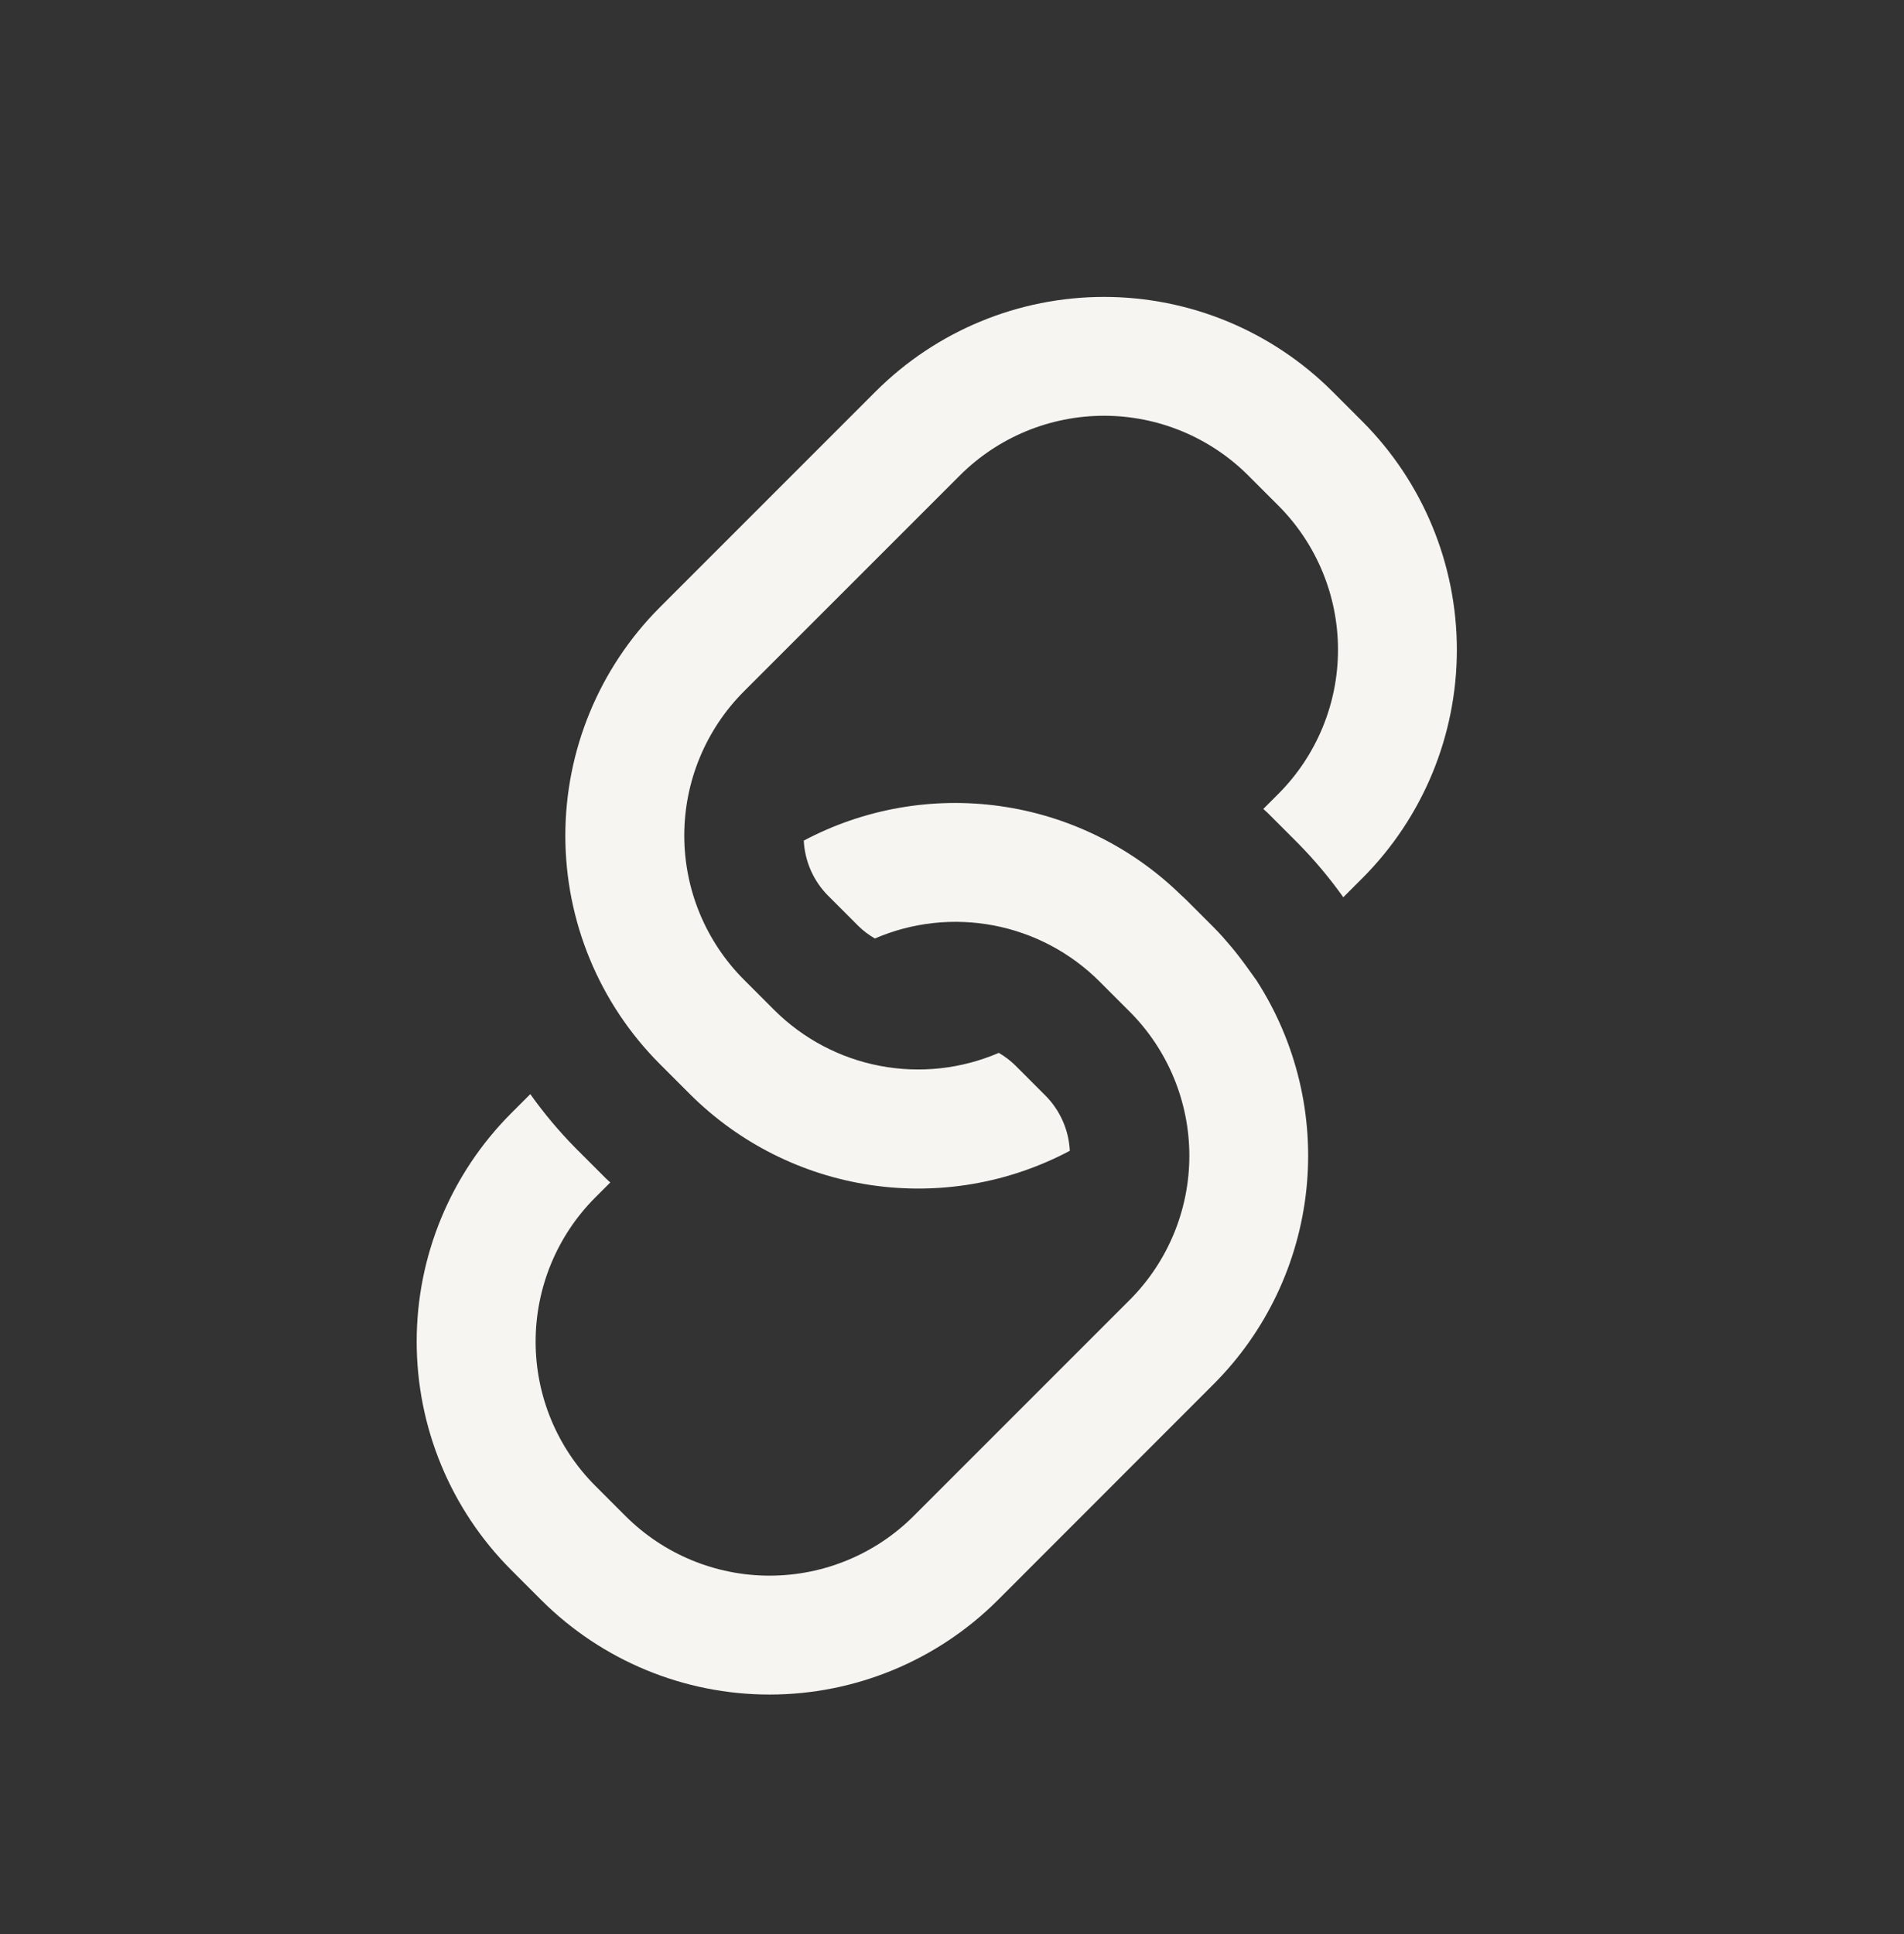
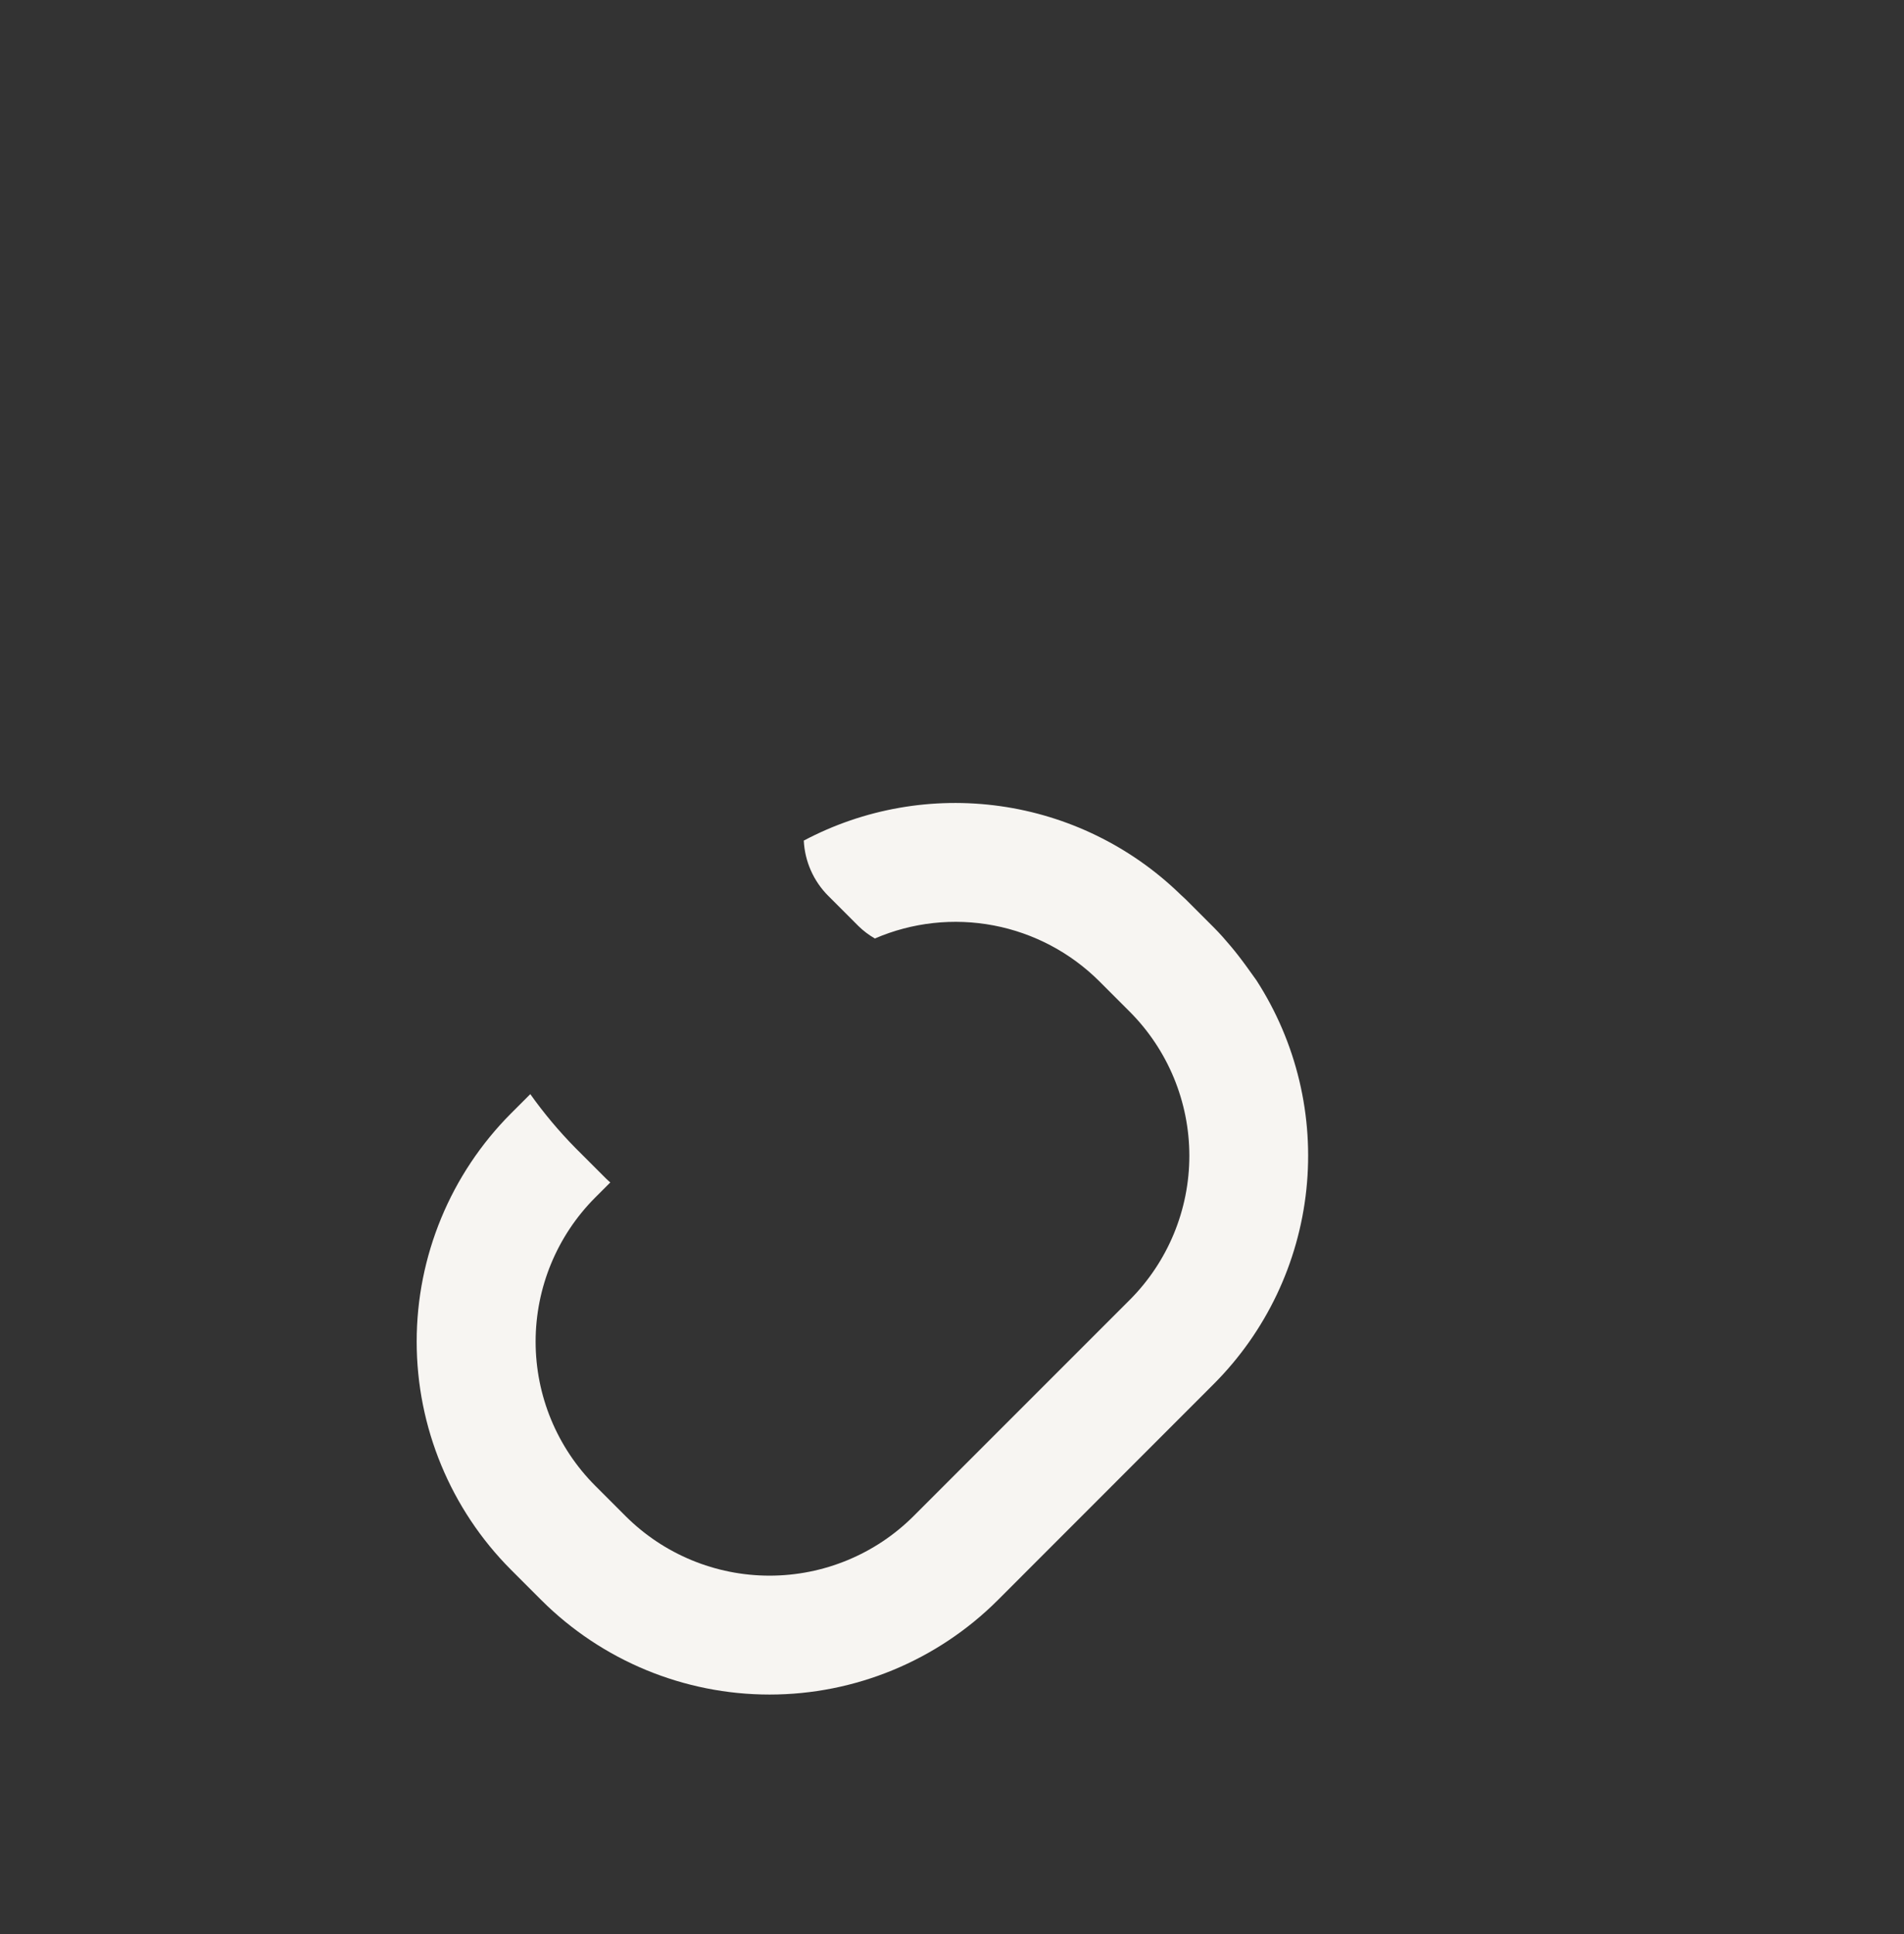
<svg xmlns="http://www.w3.org/2000/svg" width="64" height="65" viewBox="0 0 64 65" fill="none">
  <rect x="0" y="0" width="64" height="65" fill="#333333" stroke="none" />
-   <path d="M45.801 14.171L44.781 13.151C42.745 11.12 39.986 9.979 37.11 9.979C34.234 9.979 31.476 11.12 29.44 13.151L22.175 20.416C20.144 22.452 19.003 25.21 19.003 28.086C19.003 30.962 20.144 33.721 22.175 35.756L23.195 36.776C24.84 38.416 26.967 39.485 29.265 39.827C31.562 40.169 33.909 39.766 35.96 38.676C35.926 37.978 35.634 37.318 35.142 36.822L34.125 35.804C33.959 35.642 33.773 35.502 33.573 35.385C32.315 35.927 30.922 36.079 29.577 35.822C28.231 35.565 26.993 34.911 26.023 33.943L25.003 32.923C23.721 31.638 23.001 29.897 23.001 28.081C23.001 26.266 23.721 24.524 25.003 23.239L32.268 15.975C33.553 14.693 35.295 13.973 37.11 13.973C38.926 13.973 40.667 14.693 41.953 15.975L42.972 16.994C44.254 18.279 44.975 20.021 44.975 21.837C44.975 23.652 44.254 25.394 42.972 26.679L42.464 27.187C42.511 27.233 42.564 27.272 42.609 27.319L43.629 28.339C44.185 28.903 44.694 29.51 45.153 30.155L45.8 29.508C47.83 27.472 48.97 24.715 48.97 21.84C48.97 18.965 47.83 16.207 45.801 14.171Z" fill="#F7F5F2" />
  <path d="M41.914 32.502C41.728 32.245 41.548 32.013 41.371 31.802C41.194 31.591 41.006 31.376 40.804 31.174L39.856 30.226C39.795 30.172 39.736 30.117 39.677 30.06L39.639 30.023C37.99 28.436 35.882 27.41 33.616 27.092C31.349 26.774 29.04 27.179 27.018 28.251C27.052 28.948 27.343 29.608 27.835 30.103L28.855 31.123C29.021 31.285 29.206 31.425 29.407 31.541C30.665 30.998 32.057 30.846 33.403 31.103C34.749 31.36 35.986 32.015 36.956 32.983L37.975 34.002C39.257 35.288 39.978 37.029 39.978 38.845C39.978 40.66 39.257 42.402 37.975 43.687L30.71 50.952C29.425 52.235 27.683 52.955 25.868 52.955C24.052 52.955 22.311 52.235 21.026 50.952L20.006 49.932C18.724 48.647 18.004 46.906 18.004 45.09C18.004 43.275 18.724 41.533 20.006 40.248L20.514 39.74C20.467 39.694 20.414 39.655 20.369 39.608L19.349 38.588C18.793 38.025 18.284 37.417 17.825 36.772L17.178 37.419C15.147 39.455 14.006 42.213 14.006 45.089C14.006 47.965 15.147 50.724 17.178 52.759L18.198 53.779C20.234 55.81 22.992 56.951 25.868 56.951C28.744 56.951 31.502 55.81 33.538 53.779L40.801 46.512C42.553 44.755 43.65 42.451 43.911 39.983C44.172 37.515 43.58 35.033 42.234 32.948L41.914 32.502Z" fill="#F7F5F2" />
</svg>